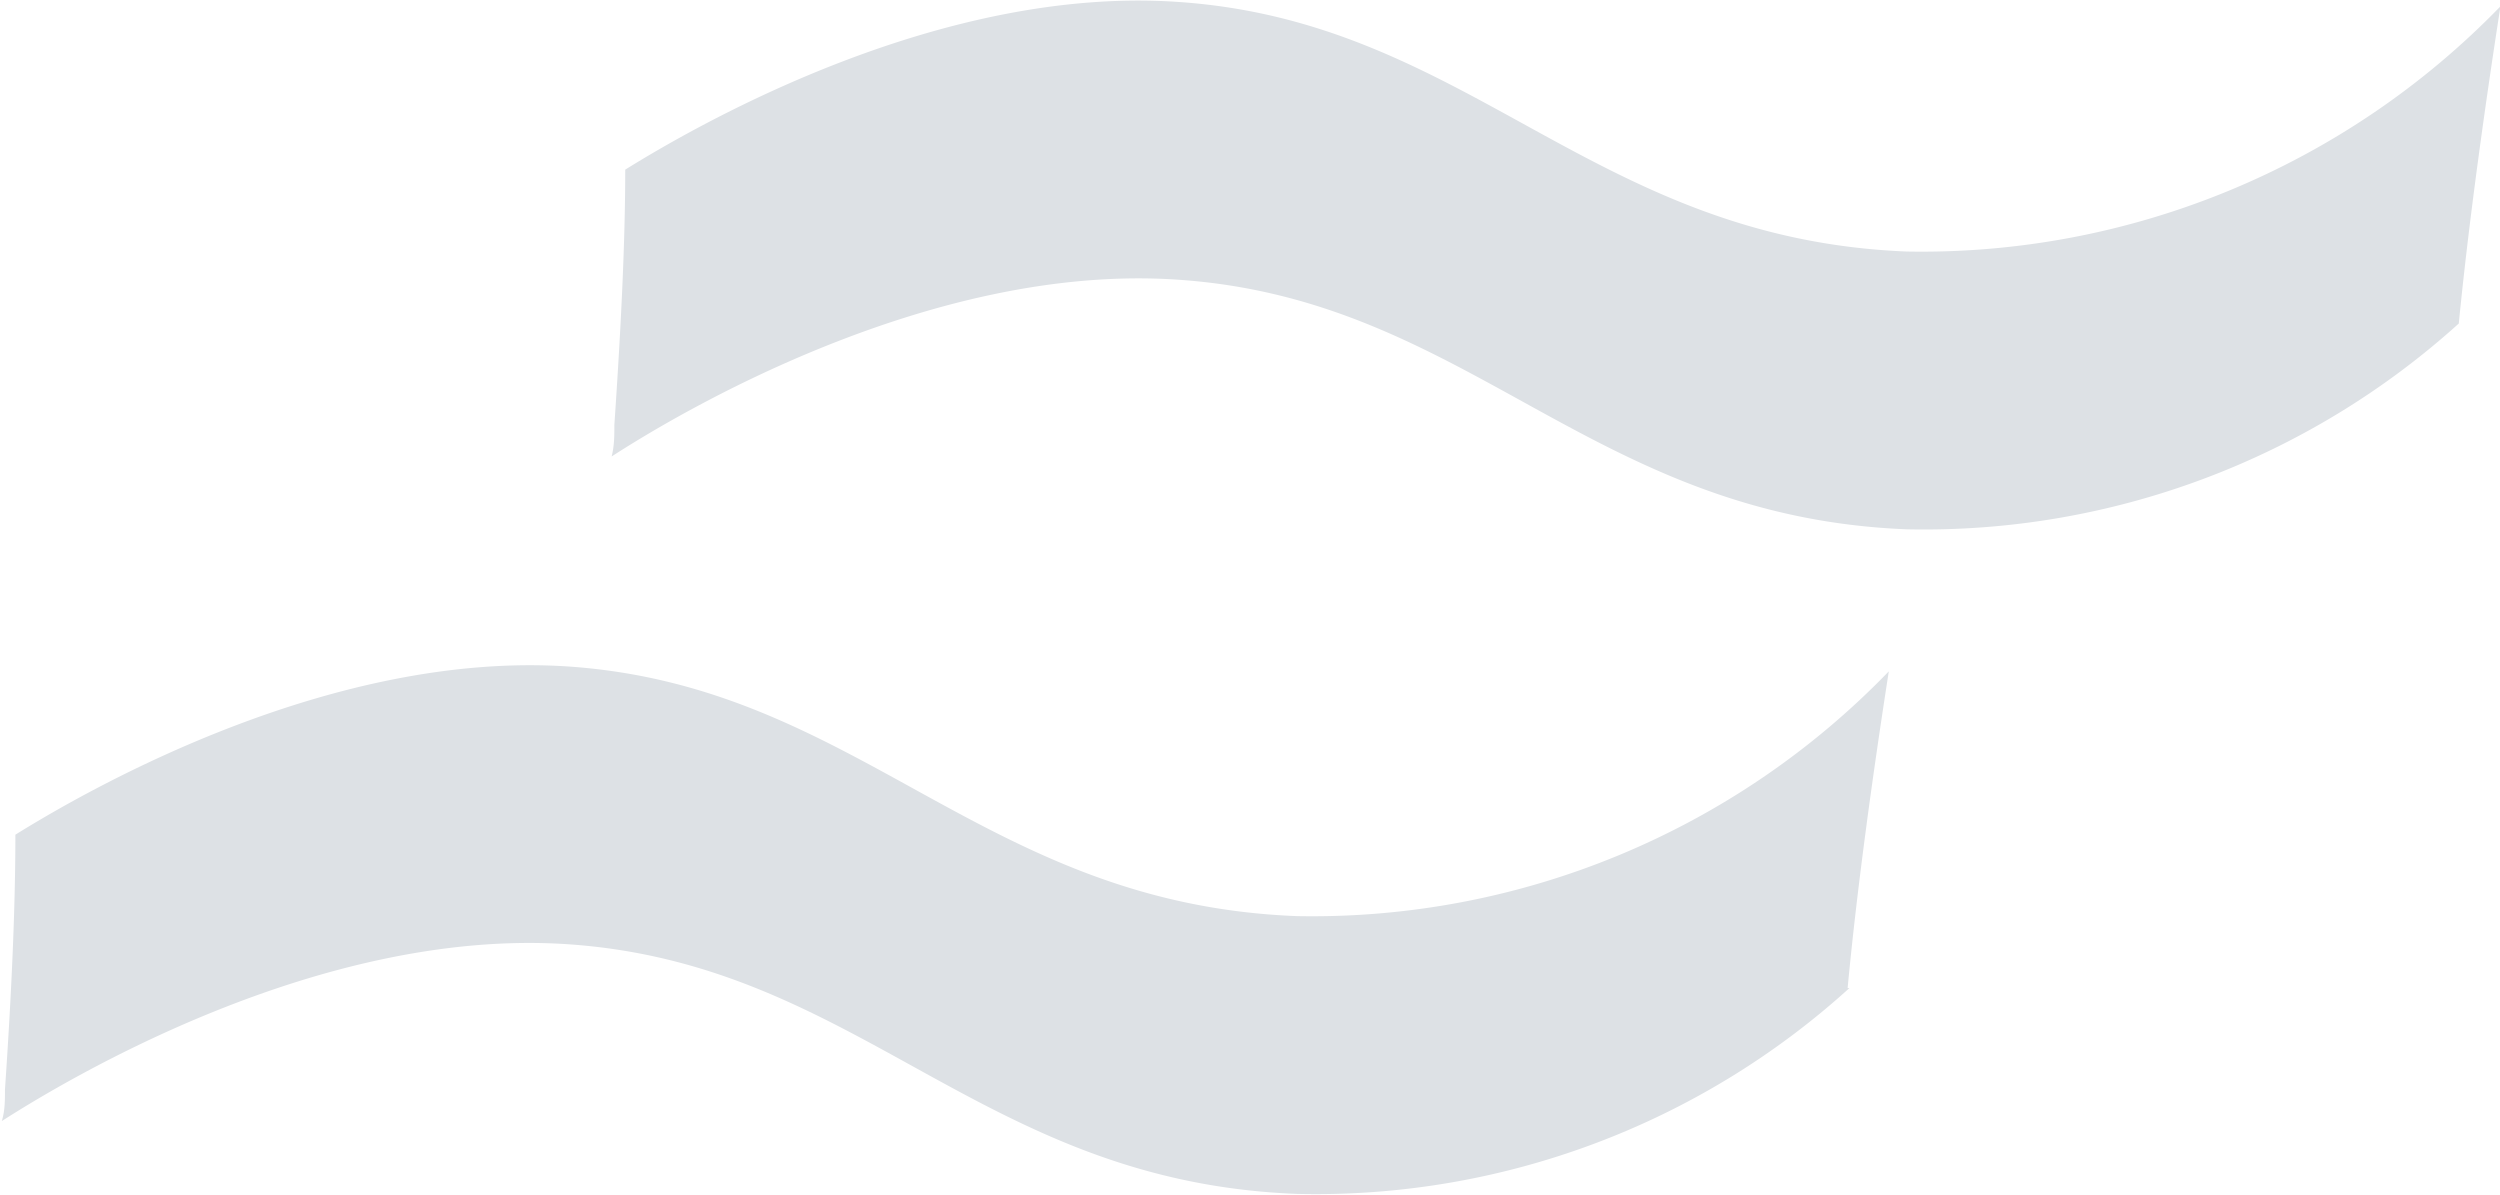
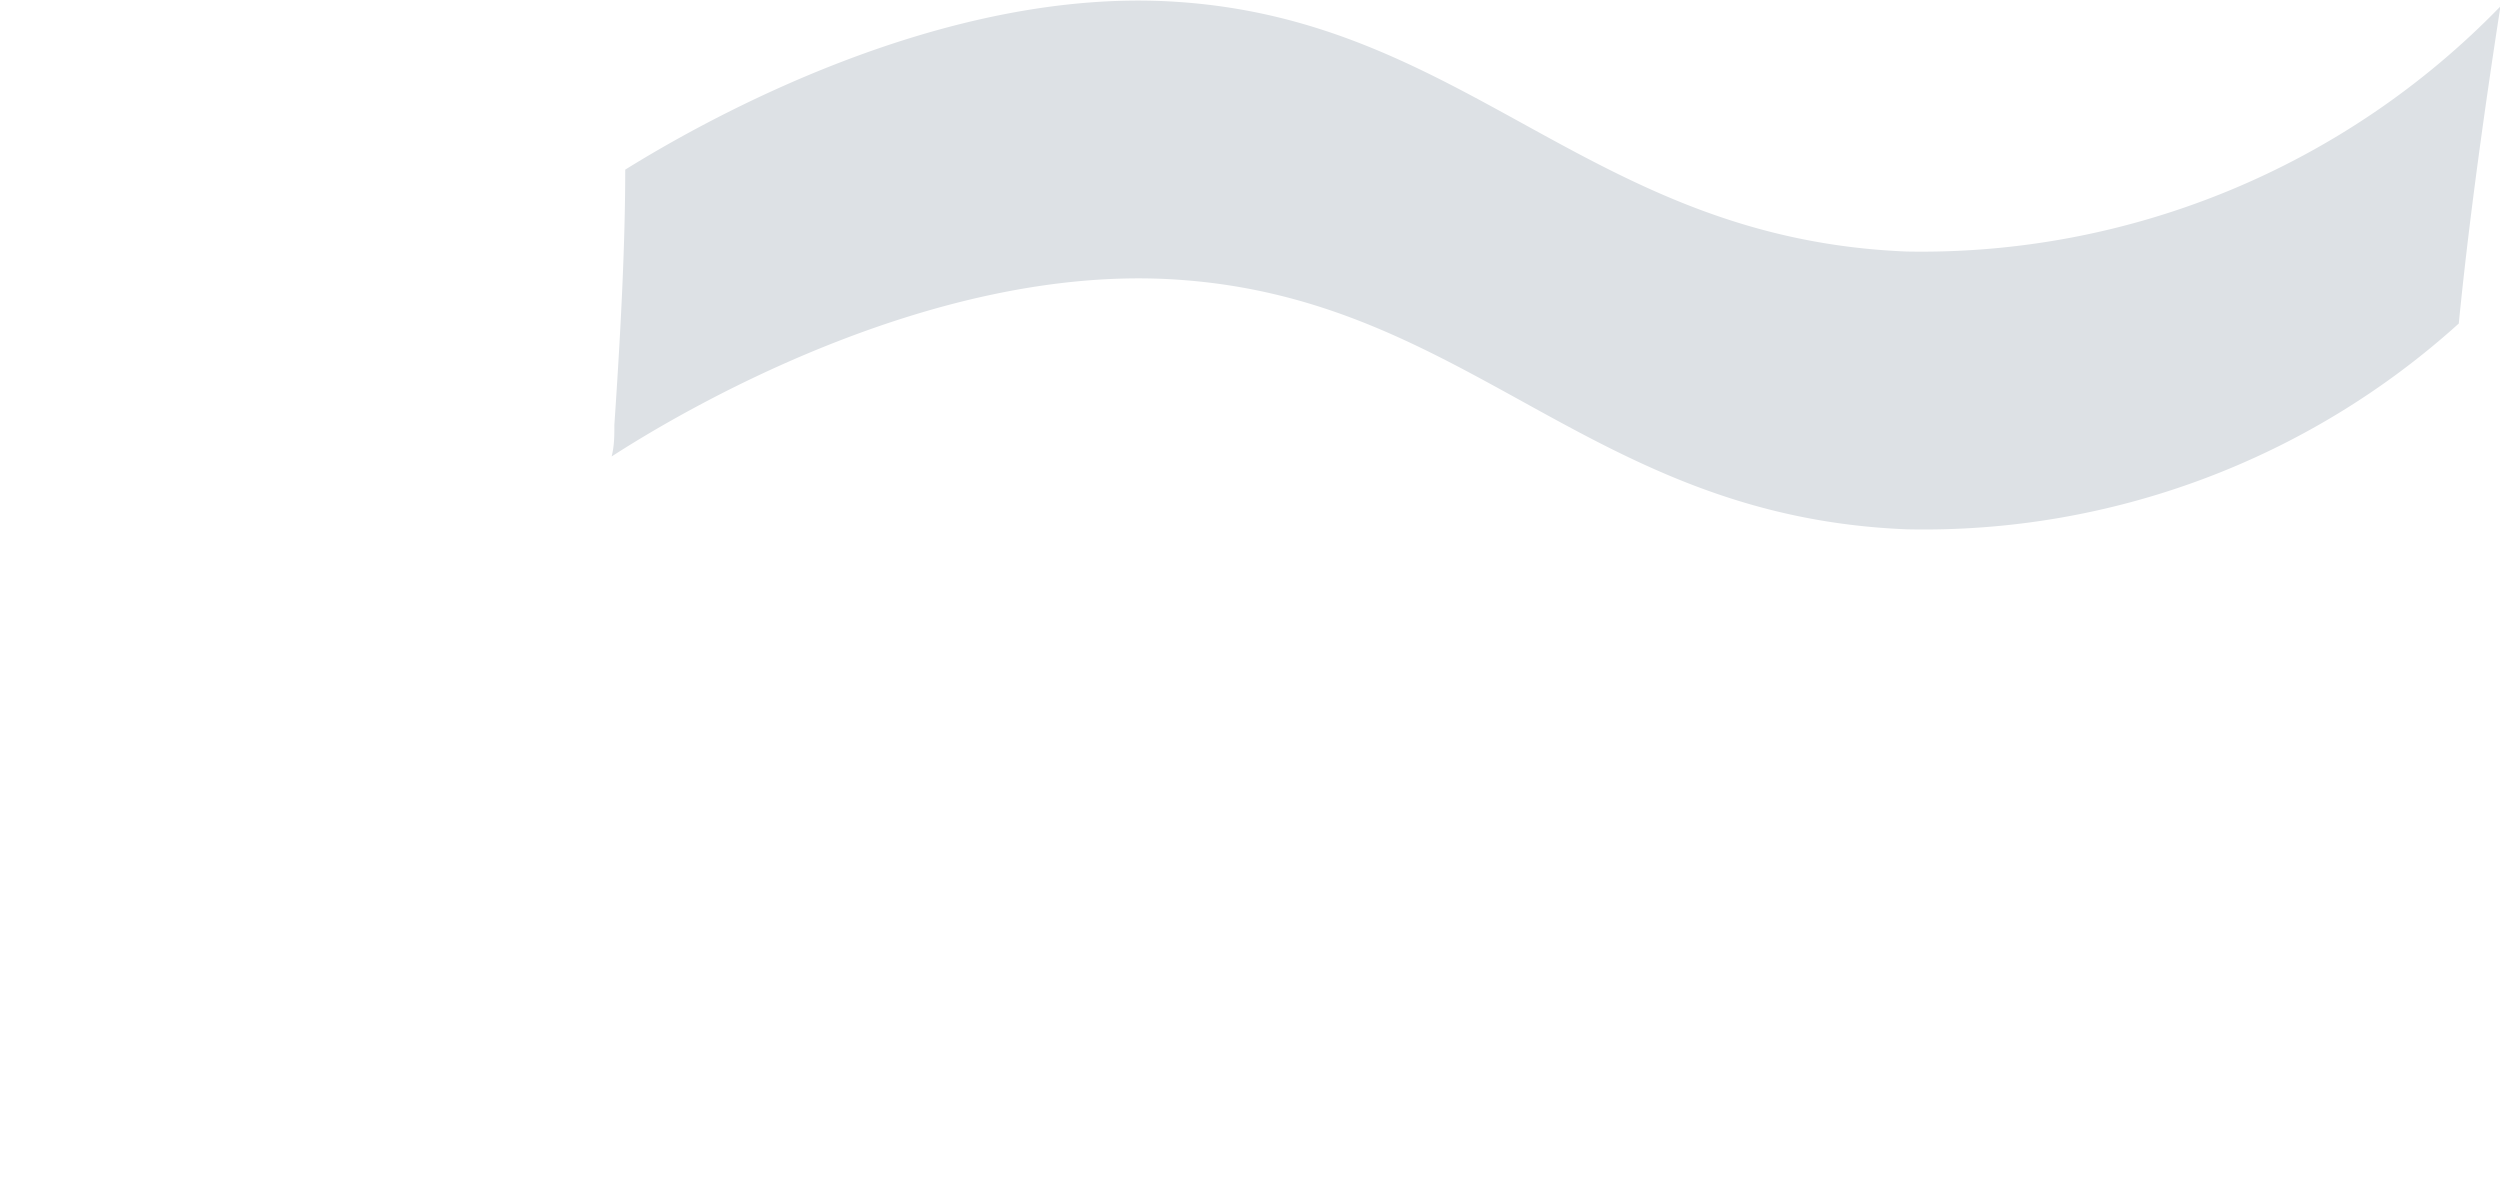
<svg xmlns="http://www.w3.org/2000/svg" id="レイヤー_1" data-name="レイヤー 1" viewBox="0 0 55.26 26.41">
  <defs>
    <style>.cls-1{fill:#dde1e5;}</style>
  </defs>
-   <path class="cls-1" d="M311.17,429.46c.21-2.24.57-4.81.91-7A17.72,17.72,0,0,1,299,427.87c-7-.27-9.66-5.09-16.14-5.52-5.15-.33-10.39,2.6-12.19,3.72,0,1.57-.08,3.44-.23,5.63,0,.24,0,.47-.07.7,1.42-.91,7-4.27,12.49-3.91,6.48.43,9.11,5.25,16.14,5.52a17.55,17.55,0,0,0,12.21-4.55" transform="translate(-270.33 -407.62)" />
  <path class="cls-1" d="M324.68,414.76c.22-2.24.58-4.81.92-7a17.82,17.82,0,0,1-13.12,5.42c-7-.28-9.67-5.1-16.15-5.52-5.15-.34-10.38,2.59-12.18,3.71,0,1.58-.09,3.44-.24,5.64,0,.24,0,.46-.06.7,1.42-.92,7-4.27,12.48-3.91,6.48.42,9.11,5.24,16.15,5.52a17.63,17.63,0,0,0,12.2-4.55" transform="translate(-270.33 -407.62)" />
</svg>